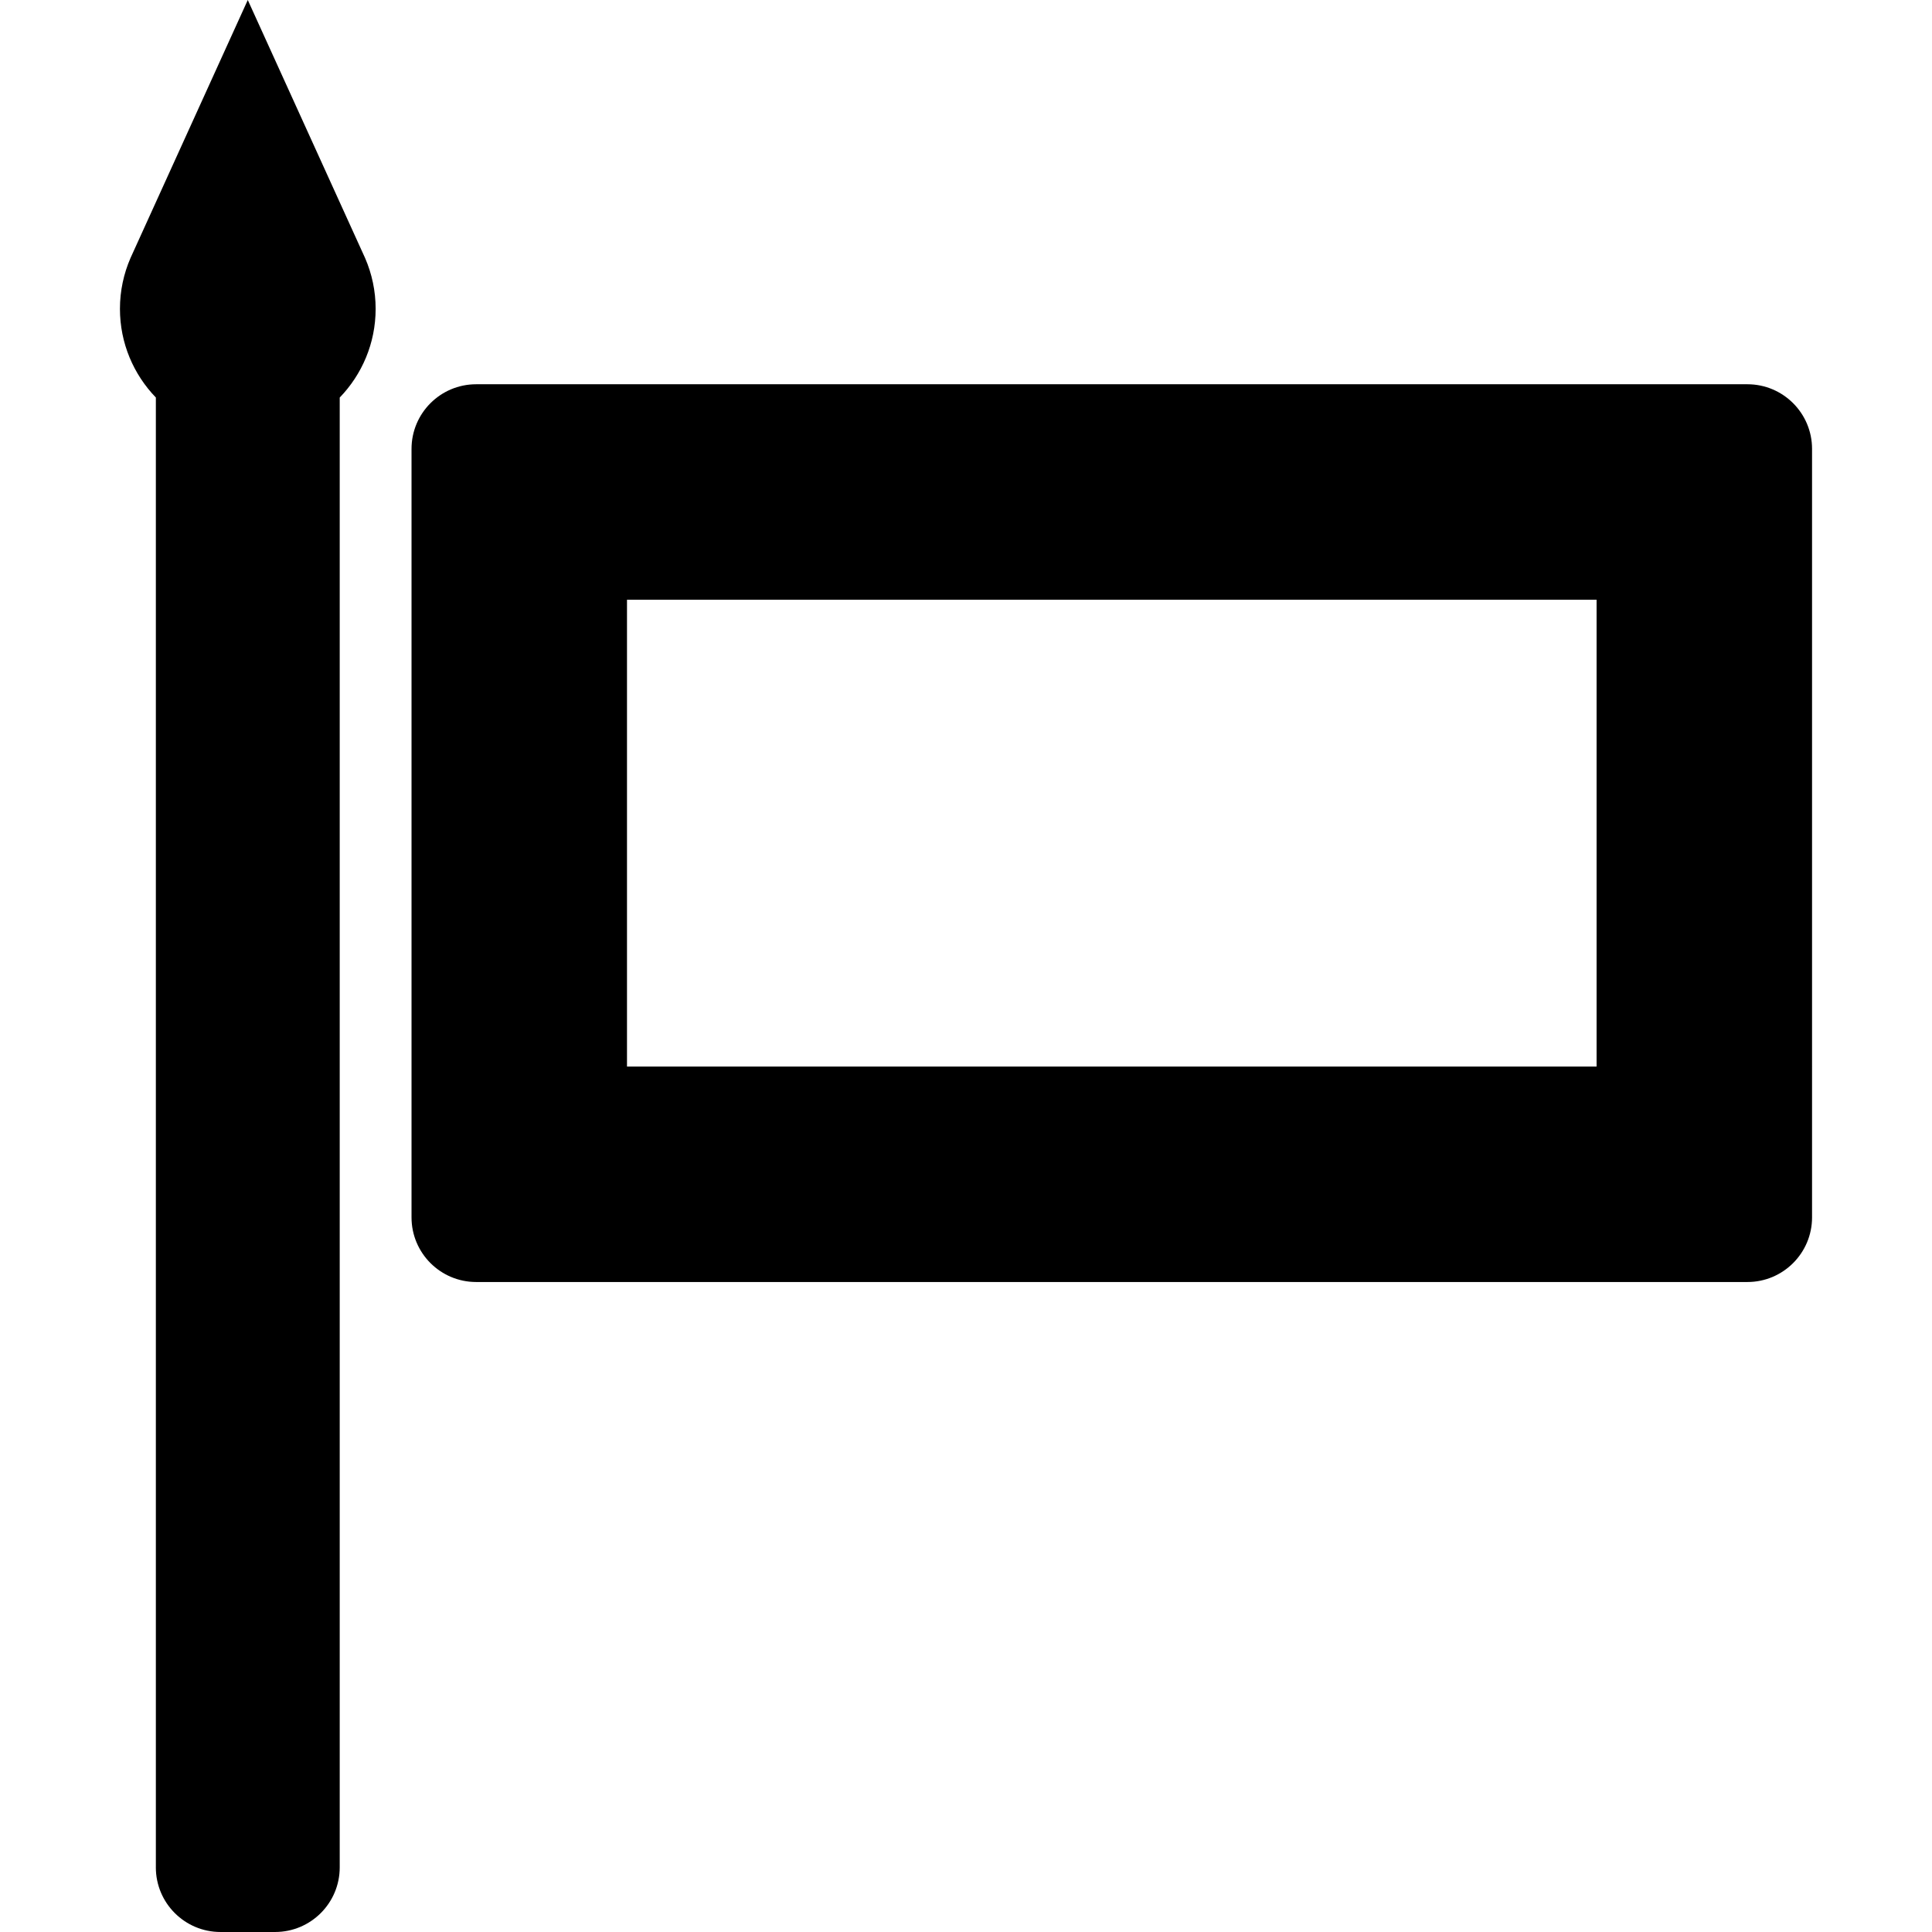
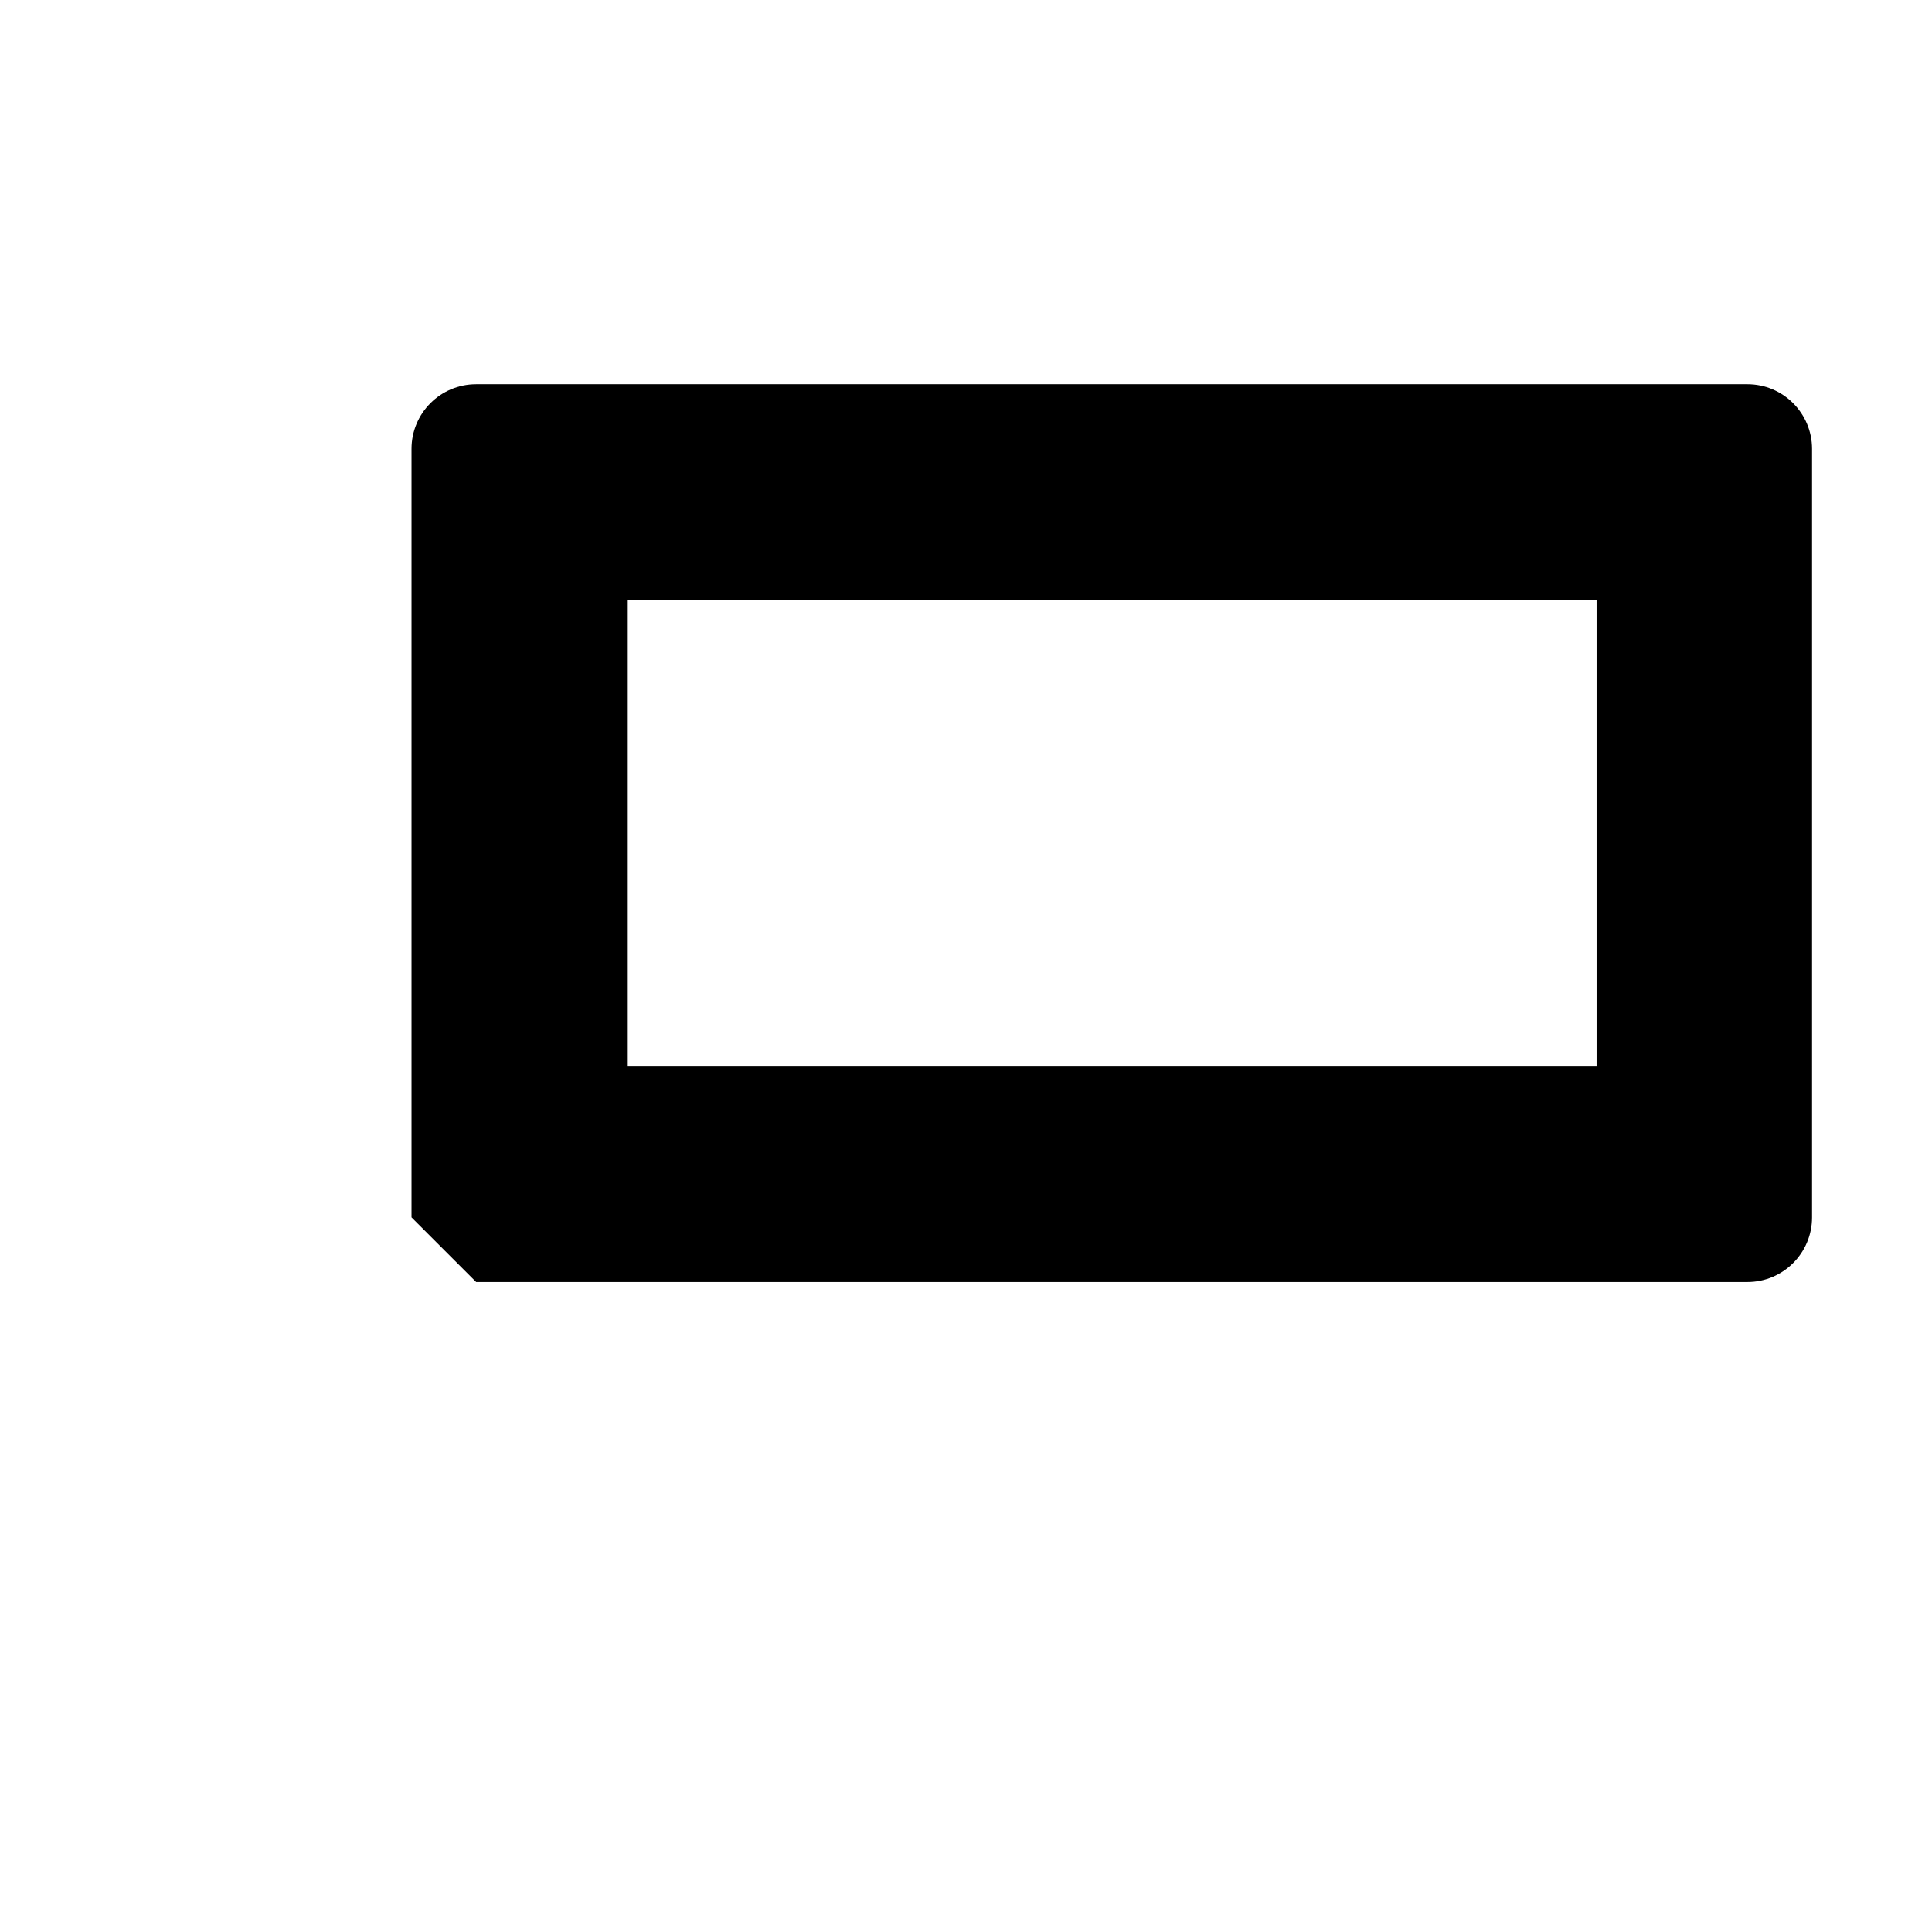
<svg xmlns="http://www.w3.org/2000/svg" fill="#000000" version="1.1" id="Capa_1" width="800px" height="800px" viewBox="0 0 548.762 548.762" xml:space="preserve">
  <g>
    <g>
-       <path d="M44.266,530.402c0,10.141,8.219,18.359,18.36,18.359h15.508c10.141,0,18.36-8.219,18.36-18.359V112.92    c6.304-6.53,10.202-15.404,10.202-25.196c0-5.123-1.071-9.994-2.987-14.413L70.379,0L37.062,73.299    c-1.916,4.424-2.993,9.296-2.993,14.418c0,9.792,3.898,18.666,10.202,25.196v417.488H44.266z" />
-       <path d="M135.251,364.14h361.08c10.141,0,18.361-8.219,18.361-18.359V127.504c0-10.141-8.221-18.36-18.361-18.36h-361.08    c-10.141,0-18.36,8.219-18.36,18.36v218.282C116.892,355.921,125.111,364.14,135.251,364.14z M178.091,170.344h275.4v132.603    h-275.4V170.344z" />
+       <path d="M135.251,364.14h361.08c10.141,0,18.361-8.219,18.361-18.359V127.504c0-10.141-8.221-18.36-18.361-18.36h-361.08    c-10.141,0-18.36,8.219-18.36,18.36v218.282z M178.091,170.344h275.4v132.603    h-275.4V170.344z" />
    </g>
  </g>
</svg>